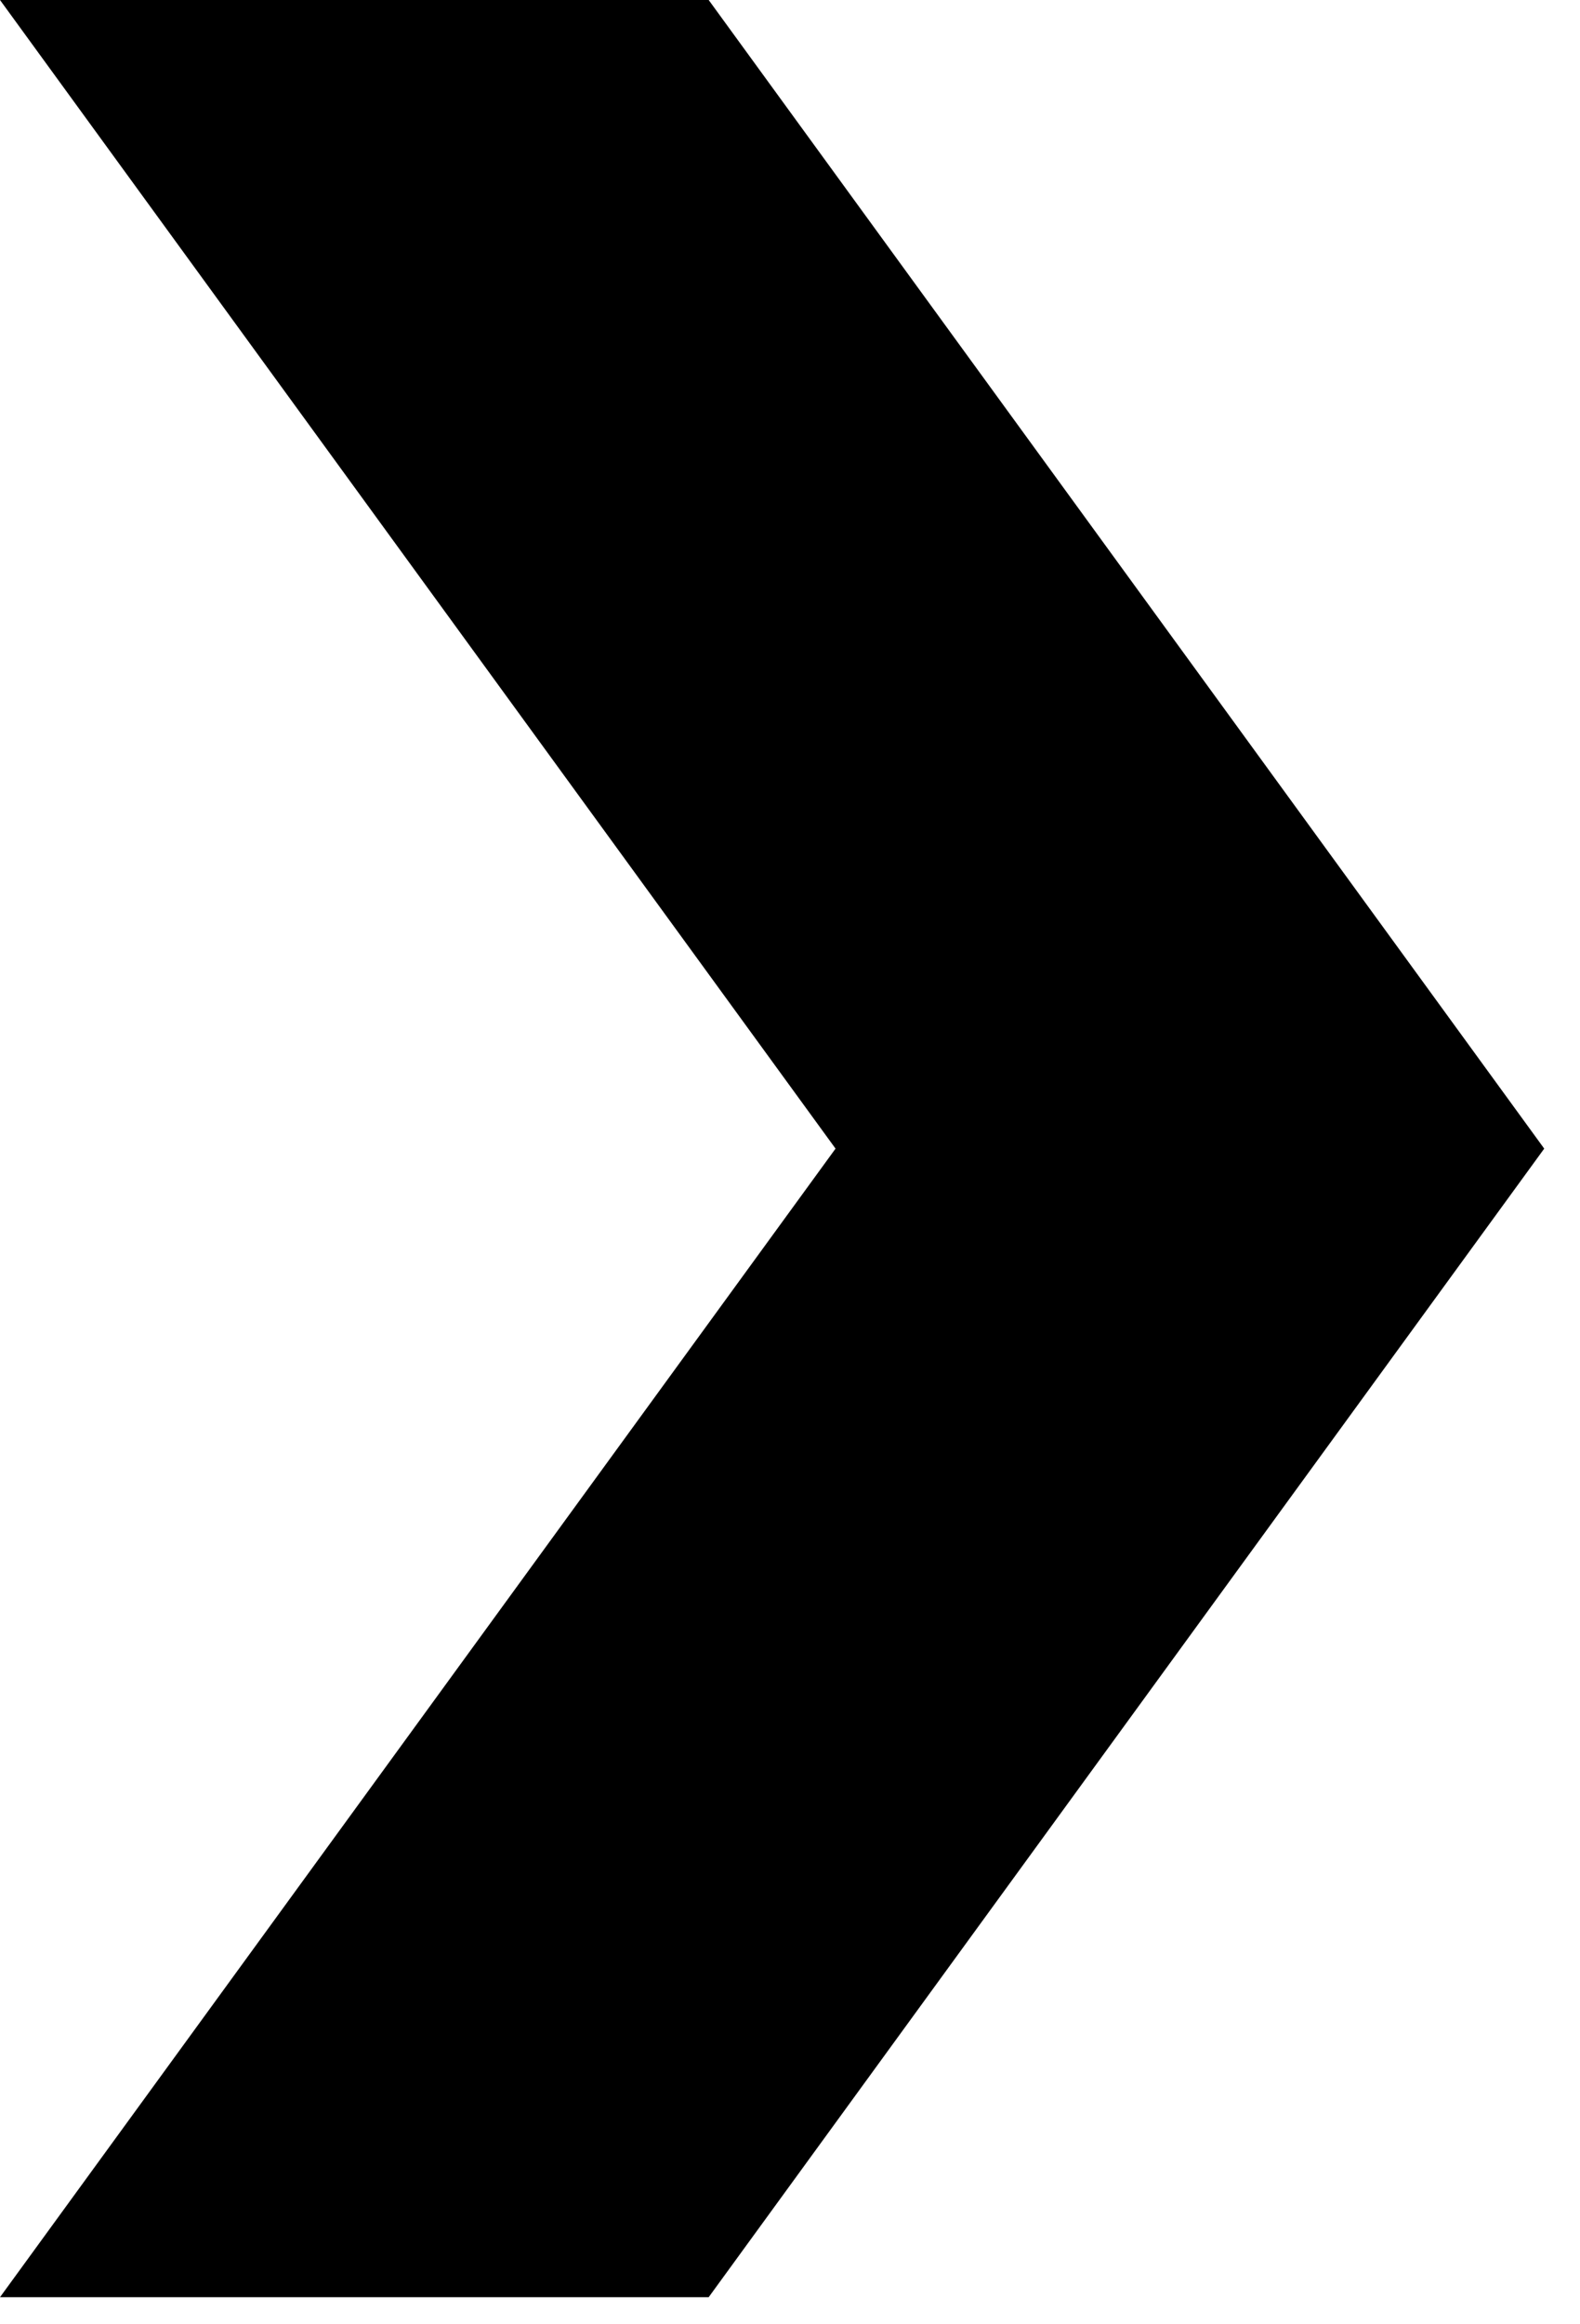
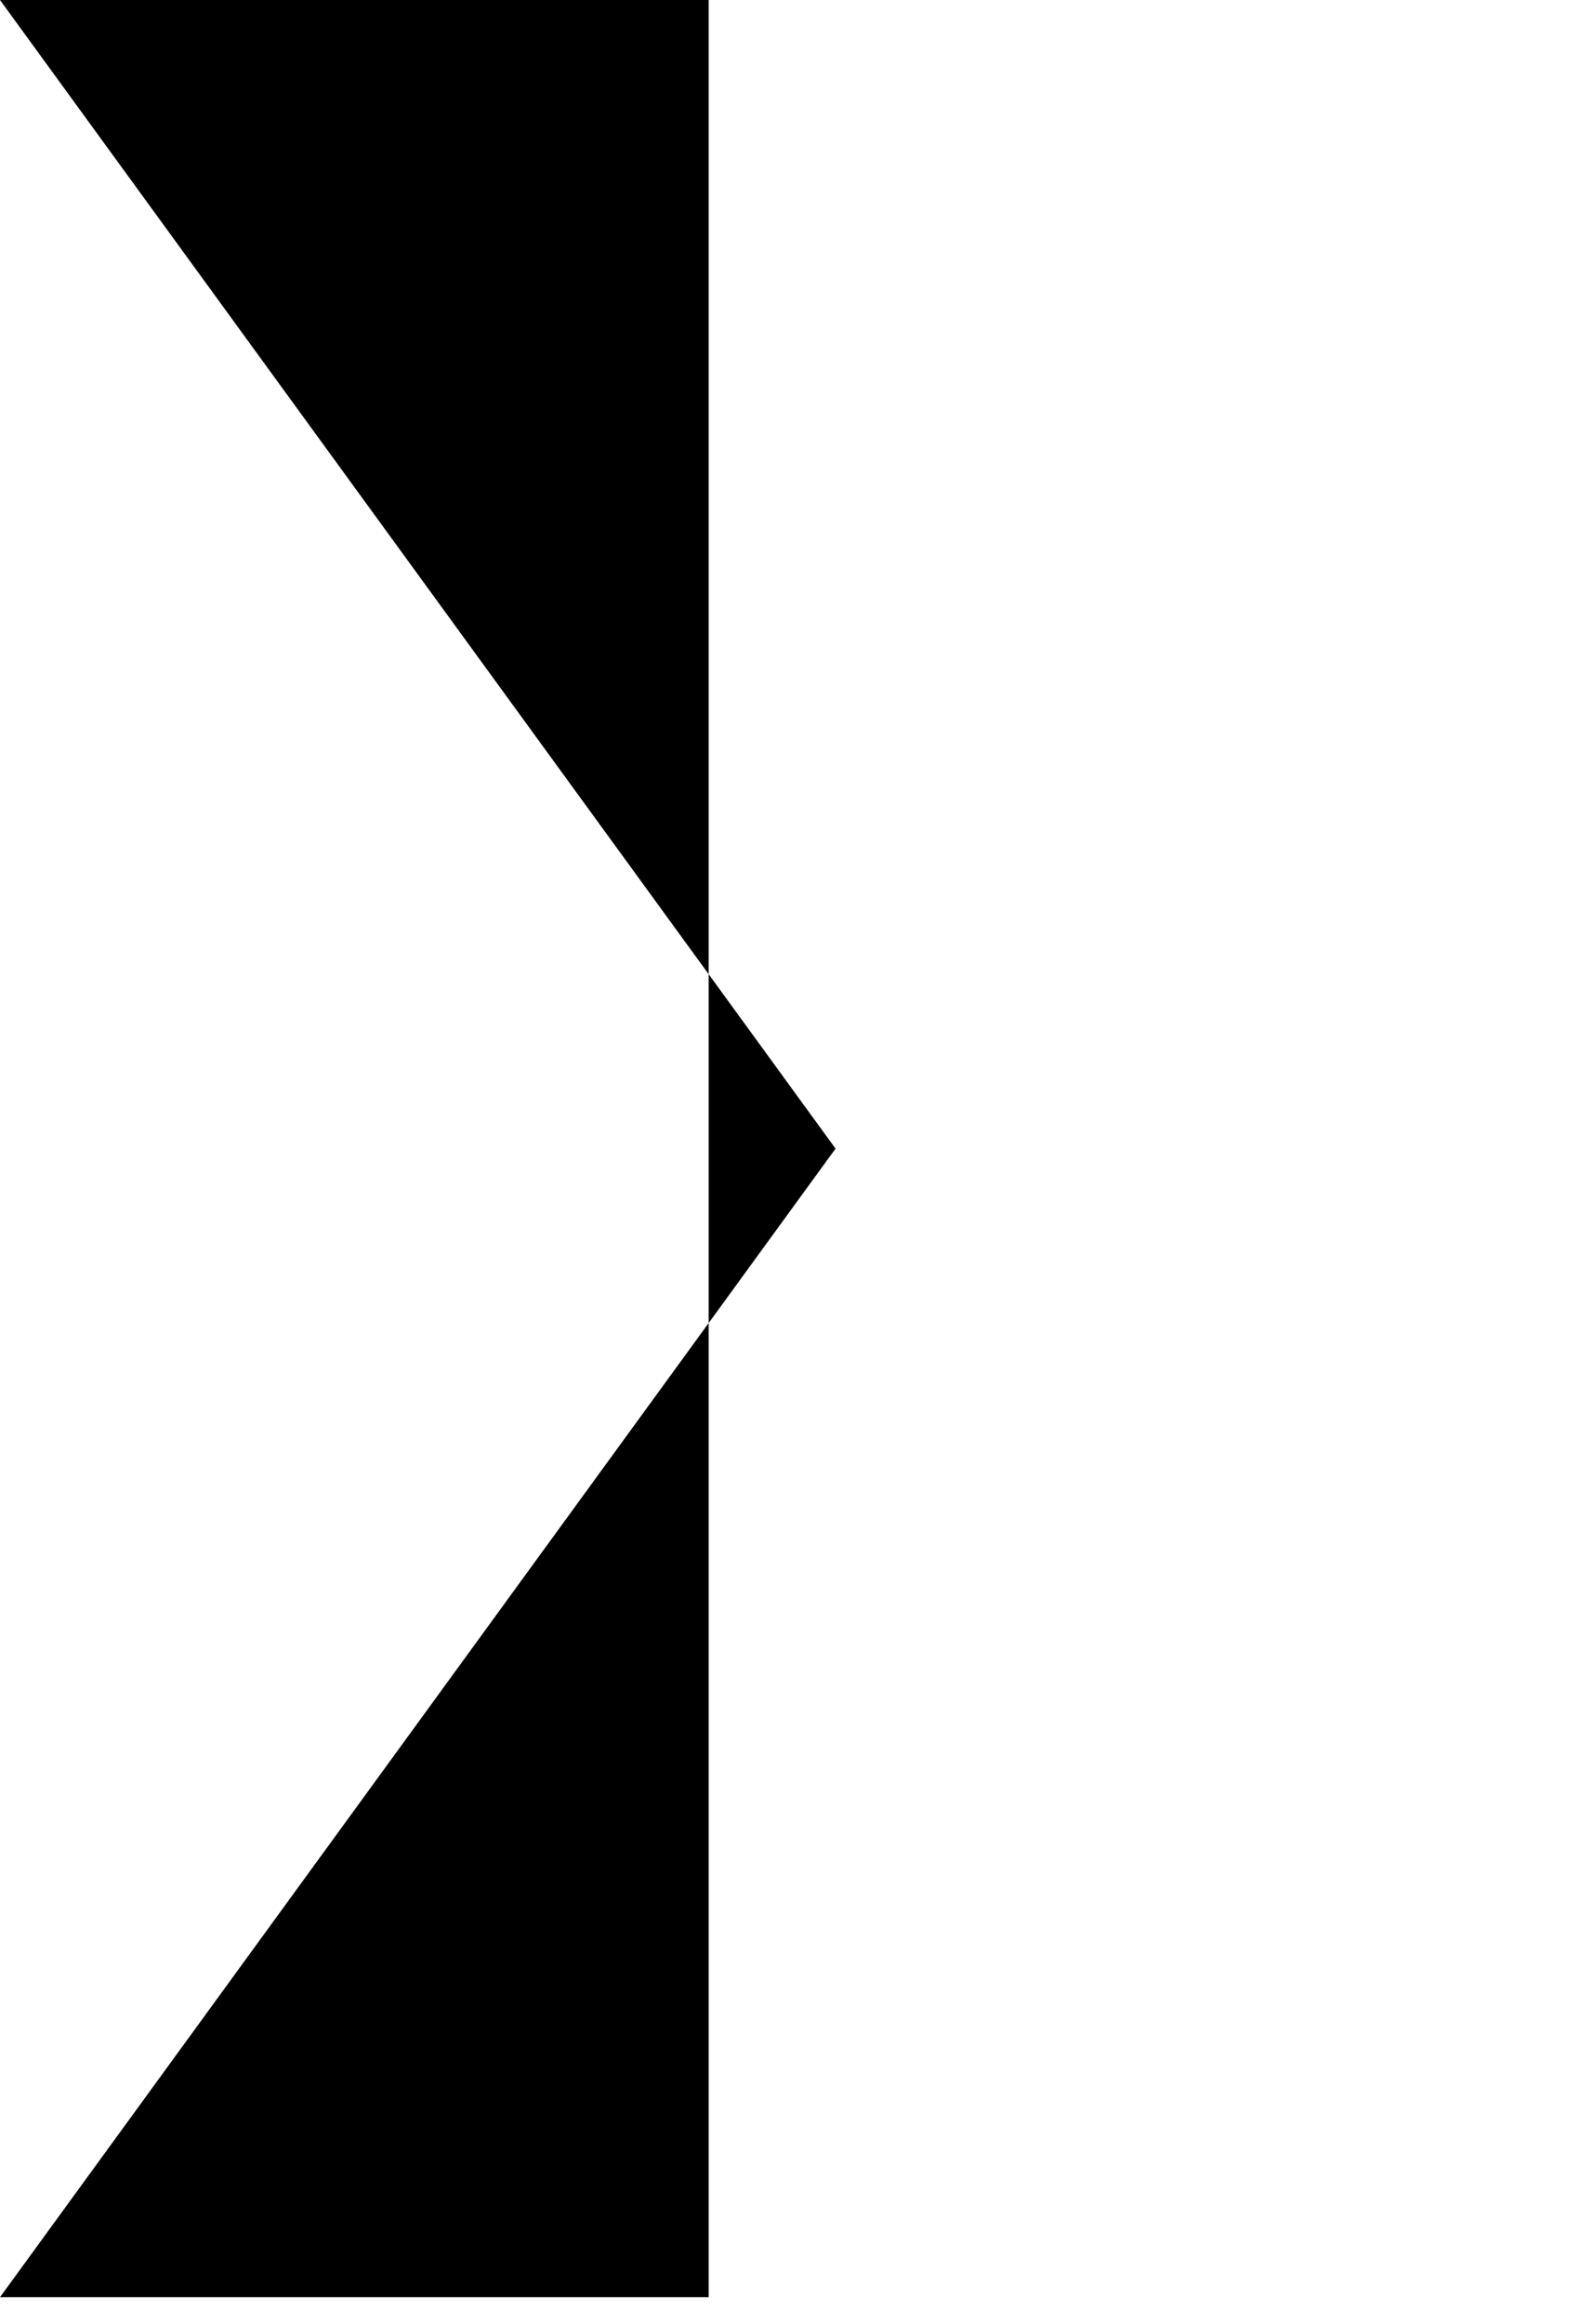
<svg xmlns="http://www.w3.org/2000/svg" xmlns:ns1="http://www.serif.com/" width="100%" height="100%" viewBox="0 0 34 50" version="1.1" xml:space="preserve" style="fill-rule:evenodd;clip-rule:evenodd;stroke-linejoin:round;stroke-miterlimit:2;">
  <g transform="matrix(1,0,0,1,-2112.52,-871.053)">
-     <path id="Kształt-97" ns1:id="Kształt 97" d="M2112.52,920.47L2130.5,895.762L2112.52,871.053L2127.77,871.053L2145.75,895.762L2127.77,920.47L2112.52,920.47Z" />
+     <path id="Kształt-97" ns1:id="Kształt 97" d="M2112.52,920.47L2130.5,895.762L2112.52,871.053L2127.77,871.053L2127.77,920.47L2112.52,920.47Z" />
  </g>
</svg>